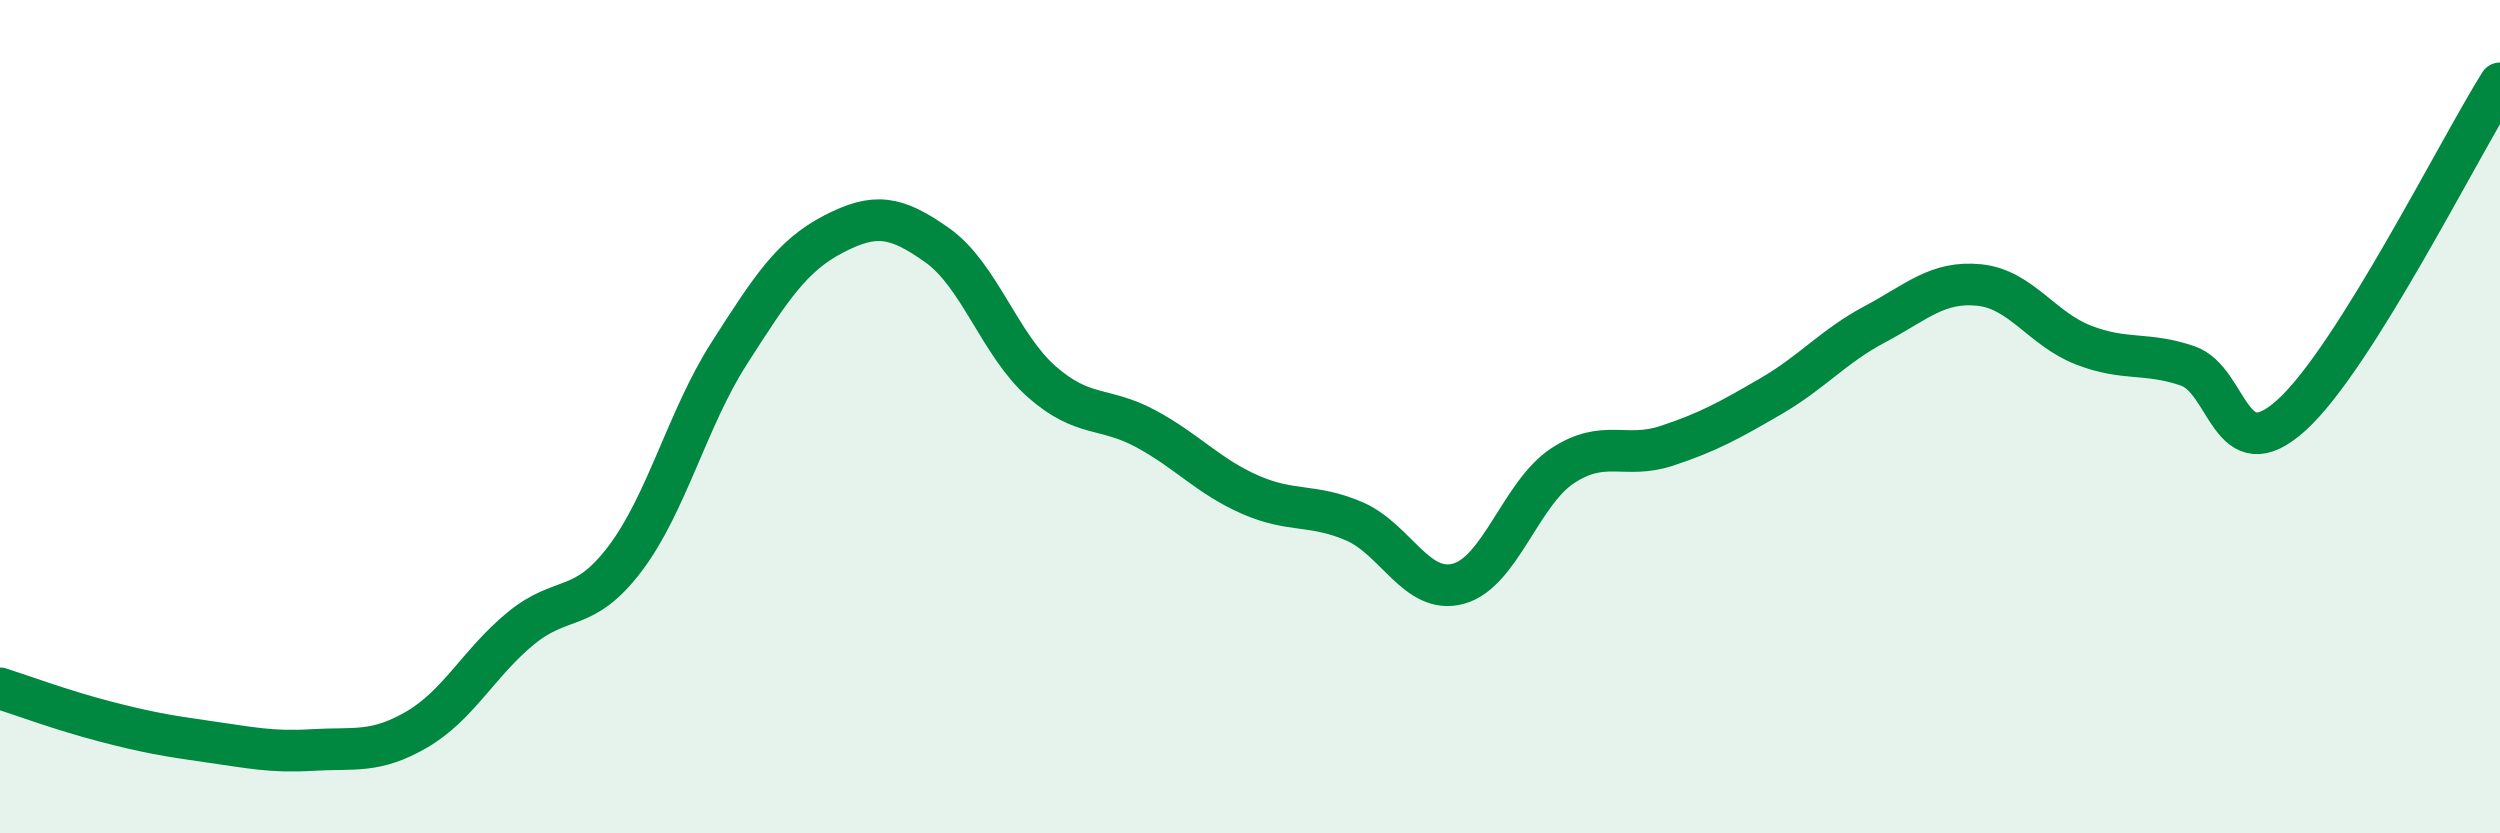
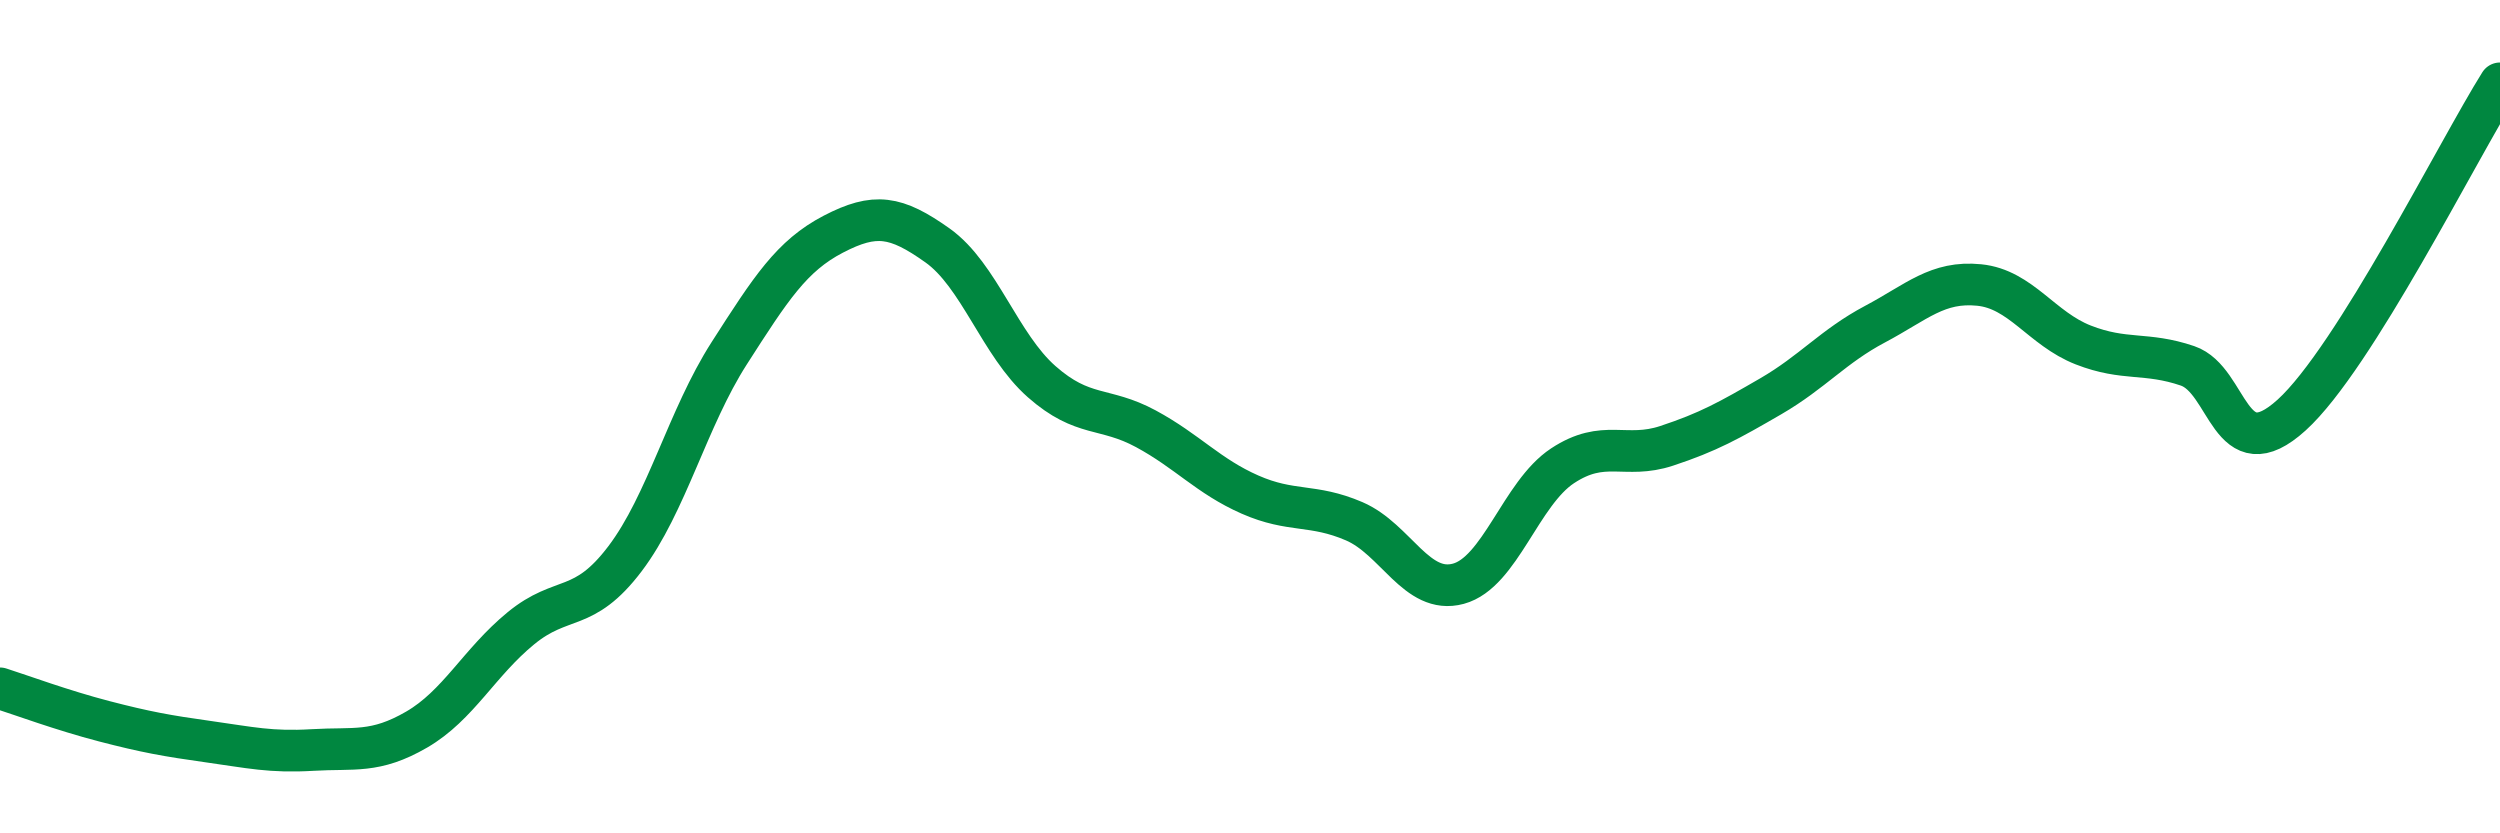
<svg xmlns="http://www.w3.org/2000/svg" width="60" height="20" viewBox="0 0 60 20">
-   <path d="M 0,16.52 C 0.5,16.68 1.5,17.05 2.5,17.31 C 3.5,17.57 4,17.66 5,17.8 C 6,17.94 6.5,18.06 7.5,18 C 8.5,17.94 9,18.09 10,17.51 C 11,16.93 11.5,15.9 12.5,15.08 C 13.5,14.26 14,14.73 15,13.41 C 16,12.09 16.5,10.04 17.5,8.48 C 18.5,6.92 19,6.14 20,5.62 C 21,5.1 21.5,5.18 22.5,5.89 C 23.5,6.6 24,8.28 25,9.16 C 26,10.04 26.5,9.75 27.5,10.29 C 28.5,10.83 29,11.43 30,11.87 C 31,12.31 31.5,12.08 32.5,12.51 C 33.5,12.94 34,14.28 35,14.01 C 36,13.74 36.5,11.84 37.5,11.18 C 38.5,10.52 39,11.03 40,10.7 C 41,10.37 41.5,10.09 42.5,9.51 C 43.5,8.93 44,8.31 45,7.78 C 46,7.25 46.5,6.74 47.5,6.84 C 48.5,6.94 49,7.89 50,8.28 C 51,8.67 51.5,8.44 52.5,8.78 C 53.5,9.12 53.5,11.32 55,9.96 C 56.5,8.6 59,3.59 60,2L60 20L0 20Z" fill="#008740" opacity="0.1" stroke-linecap="round" stroke-linejoin="round" />
  <path d="M 0,16.52 C 0.5,16.68 1.5,17.05 2.5,17.31 C 3.5,17.57 4,17.66 5,17.8 C 6,17.94 6.5,18.06 7.5,18 C 8.5,17.94 9,18.09 10,17.51 C 11,16.93 11.5,15.9 12.5,15.08 C 13.5,14.26 14,14.73 15,13.41 C 16,12.09 16.5,10.04 17.5,8.48 C 18.5,6.92 19,6.14 20,5.62 C 21,5.1 21.5,5.18 22.5,5.89 C 23.5,6.6 24,8.28 25,9.16 C 26,10.04 26.5,9.75 27.5,10.29 C 28.5,10.83 29,11.43 30,11.87 C 31,12.31 31.5,12.08 32.5,12.51 C 33.5,12.94 34,14.28 35,14.01 C 36,13.74 36.5,11.84 37.5,11.18 C 38.5,10.52 39,11.03 40,10.7 C 41,10.37 41.5,10.09 42.5,9.51 C 43.5,8.93 44,8.31 45,7.78 C 46,7.25 46.5,6.74 47.5,6.84 C 48.5,6.94 49,7.89 50,8.28 C 51,8.67 51.5,8.44 52.5,8.78 C 53.5,9.12 53.5,11.32 55,9.96 C 56.5,8.6 59,3.59 60,2" stroke="#008740" stroke-width="1" fill="none" stroke-linecap="round" stroke-linejoin="round" />
</svg>